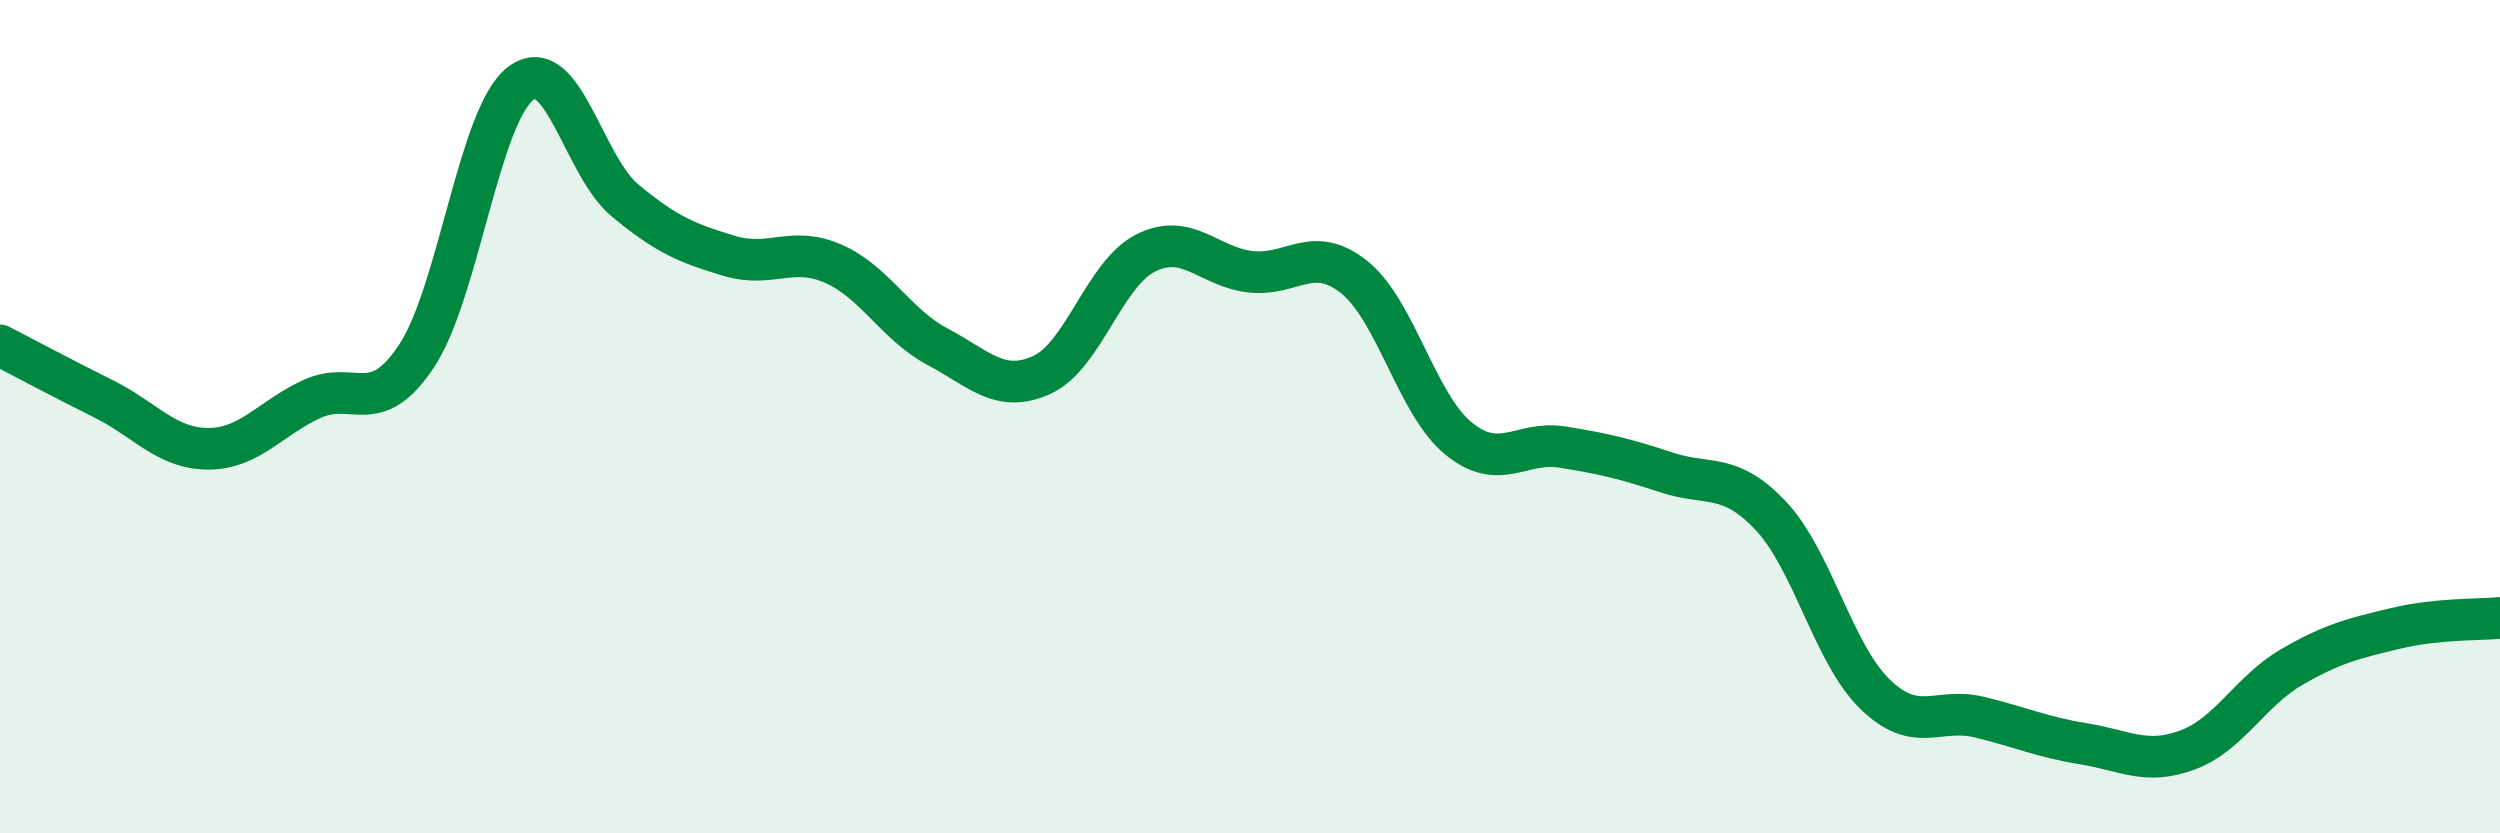
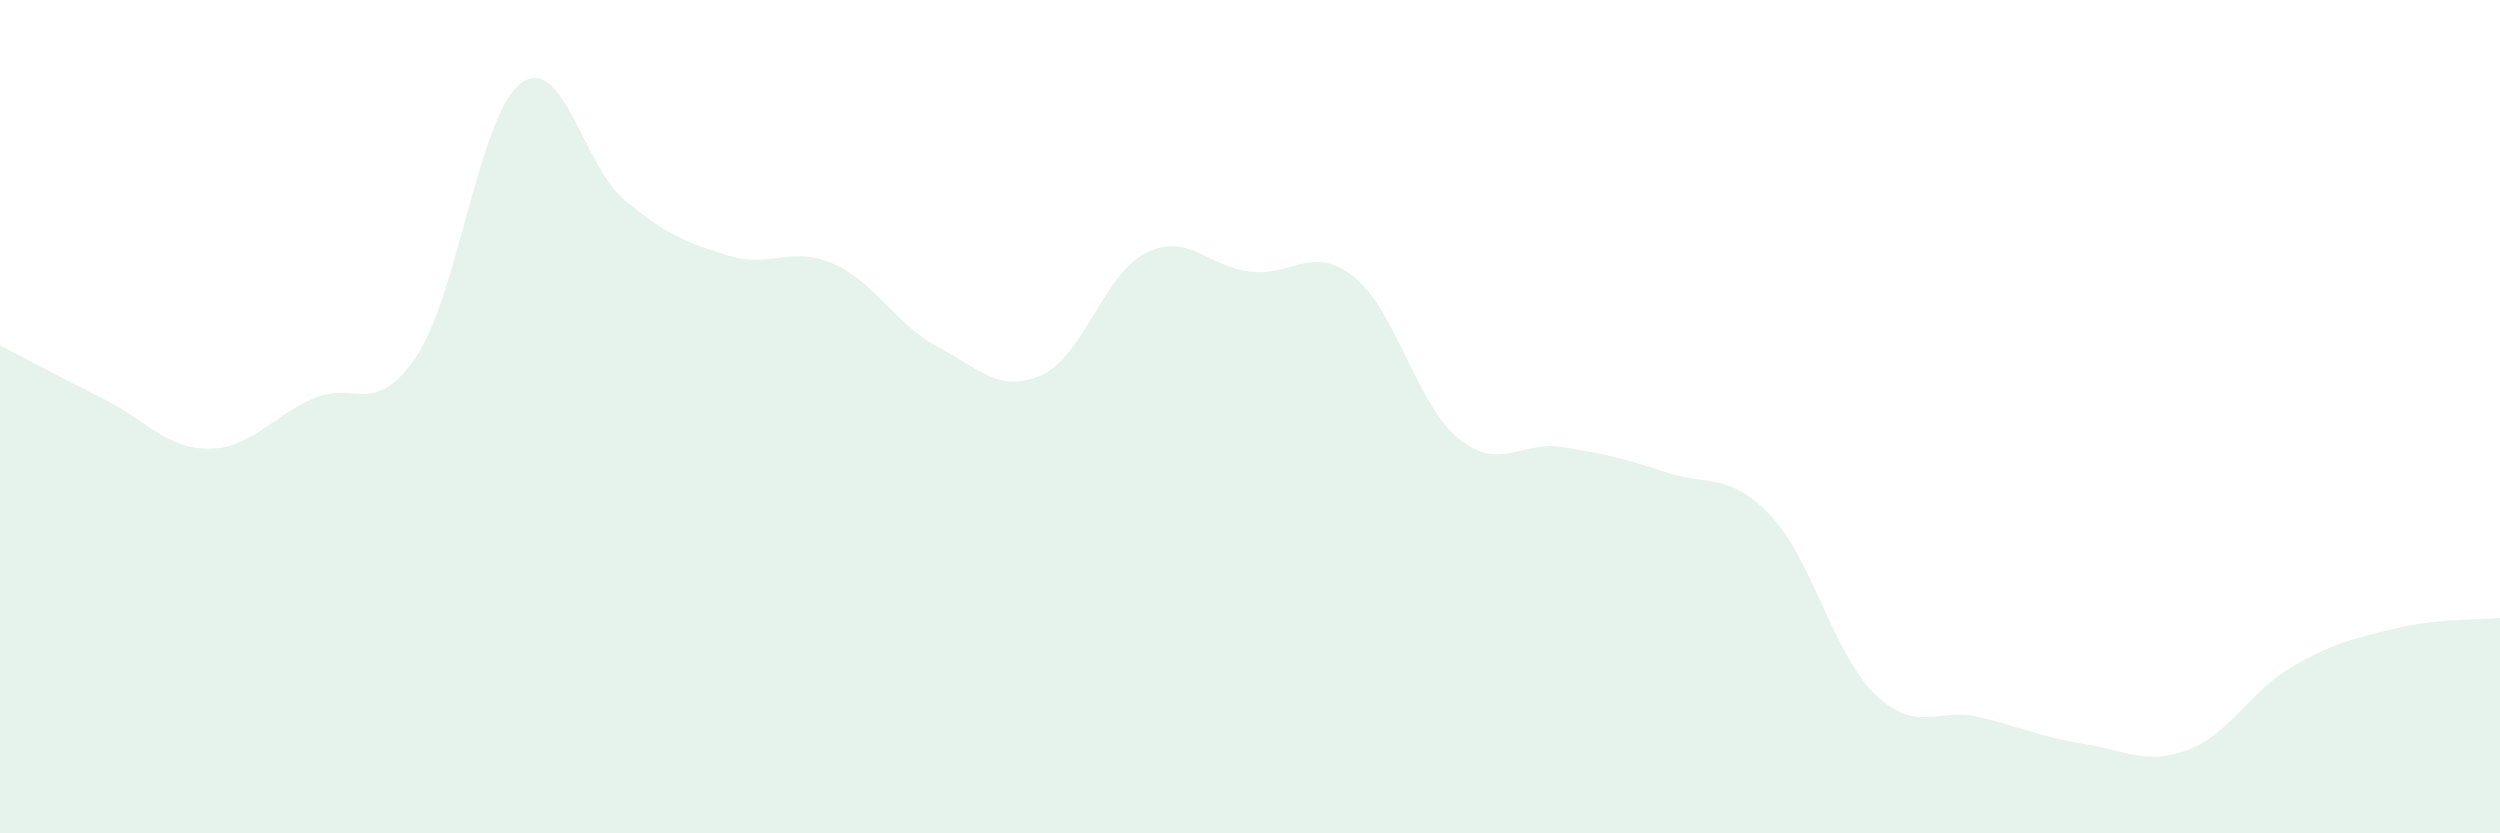
<svg xmlns="http://www.w3.org/2000/svg" width="60" height="20" viewBox="0 0 60 20">
  <path d="M 0,8.29 C 0.5,8.55 1.5,9.08 2.5,9.58 C 3.5,10.08 4,10.77 5,10.77 C 6,10.77 6.5,10.02 7.5,9.57 C 8.5,9.12 9,10.05 10,8.54 C 11,7.03 11.5,2.75 12.5,2 C 13.5,1.25 14,3.98 15,4.81 C 16,5.64 16.5,5.84 17.5,6.14 C 18.5,6.44 19,5.89 20,6.33 C 21,6.77 21.5,7.79 22.5,8.32 C 23.5,8.85 24,9.45 25,9 C 26,8.55 26.5,6.57 27.5,6.07 C 28.5,5.57 29,6.4 30,6.52 C 31,6.64 31.5,5.85 32.5,6.65 C 33.5,7.45 34,9.7 35,10.52 C 36,11.34 36.5,10.57 37.5,10.73 C 38.5,10.89 39,11.01 40,11.34 C 41,11.67 41.5,11.32 42.5,12.38 C 43.5,13.44 44,15.69 45,16.66 C 46,17.63 46.5,16.97 47.5,17.21 C 48.5,17.45 49,17.69 50,17.85 C 51,18.01 51.5,18.37 52.5,18 C 53.5,17.63 54,16.59 55,16.01 C 56,15.43 56.5,15.32 57.5,15.08 C 58.5,14.84 59.5,14.88 60,14.83L60 20L0 20Z" fill="#008740" opacity="0.1" stroke-linecap="round" stroke-linejoin="round" />
-   <path d="M 0,8.29 C 0.5,8.55 1.5,9.08 2.5,9.58 C 3.5,10.08 4,10.77 5,10.77 C 6,10.77 6.5,10.02 7.5,9.57 C 8.5,9.12 9,10.05 10,8.54 C 11,7.03 11.5,2.75 12.5,2 C 13.5,1.25 14,3.98 15,4.81 C 16,5.64 16.5,5.84 17.5,6.14 C 18.5,6.44 19,5.89 20,6.33 C 21,6.77 21.5,7.79 22.5,8.32 C 23.5,8.85 24,9.45 25,9 C 26,8.55 26.5,6.57 27.5,6.07 C 28.5,5.57 29,6.4 30,6.52 C 31,6.64 31.5,5.85 32.5,6.65 C 33.5,7.45 34,9.7 35,10.52 C 36,11.34 36.5,10.57 37.5,10.73 C 38.5,10.89 39,11.01 40,11.34 C 41,11.67 41.5,11.32 42.5,12.38 C 43.5,13.44 44,15.69 45,16.66 C 46,17.63 46.5,16.97 47.5,17.21 C 48.5,17.45 49,17.69 50,17.85 C 51,18.01 51.5,18.37 52.5,18 C 53.5,17.63 54,16.59 55,16.01 C 56,15.43 56.5,15.32 57.5,15.08 C 58.5,14.84 59.5,14.88 60,14.83" stroke="#008740" stroke-width="1" fill="none" stroke-linecap="round" stroke-linejoin="round" />
</svg>